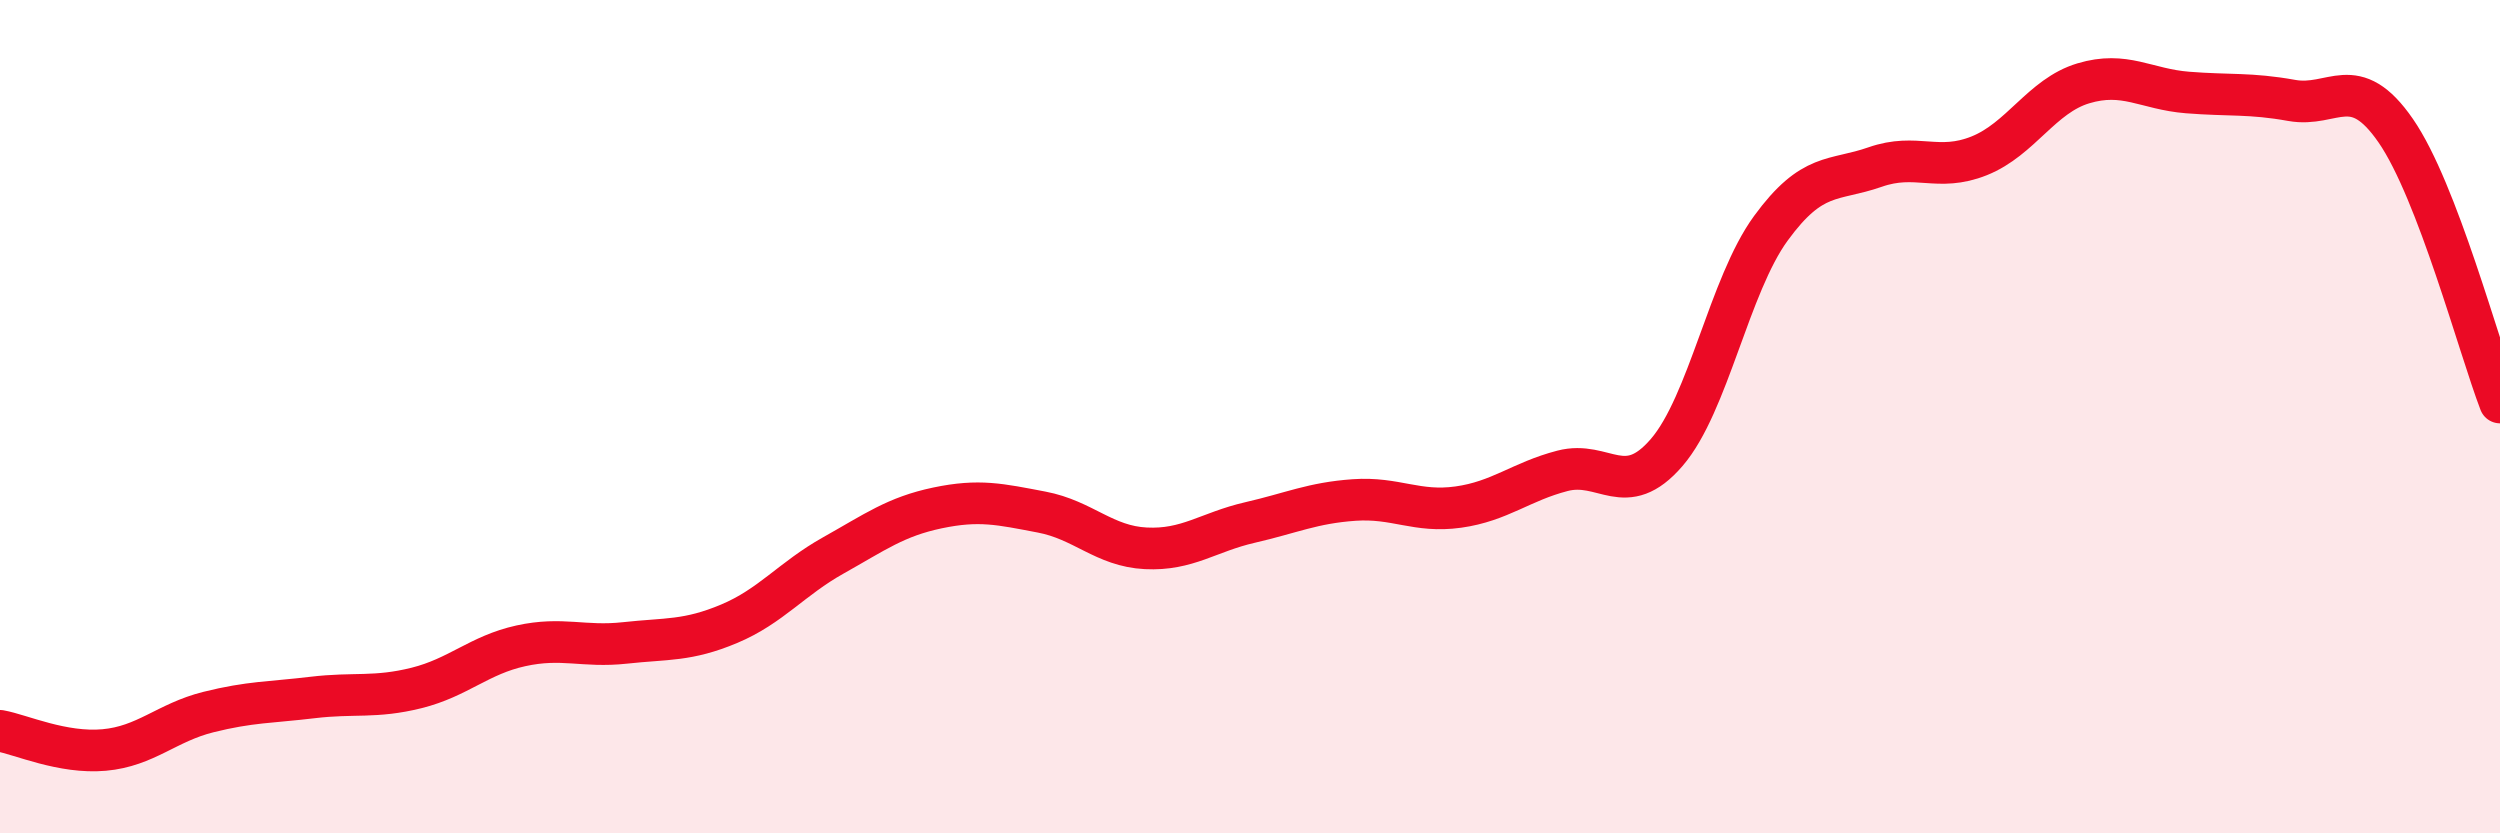
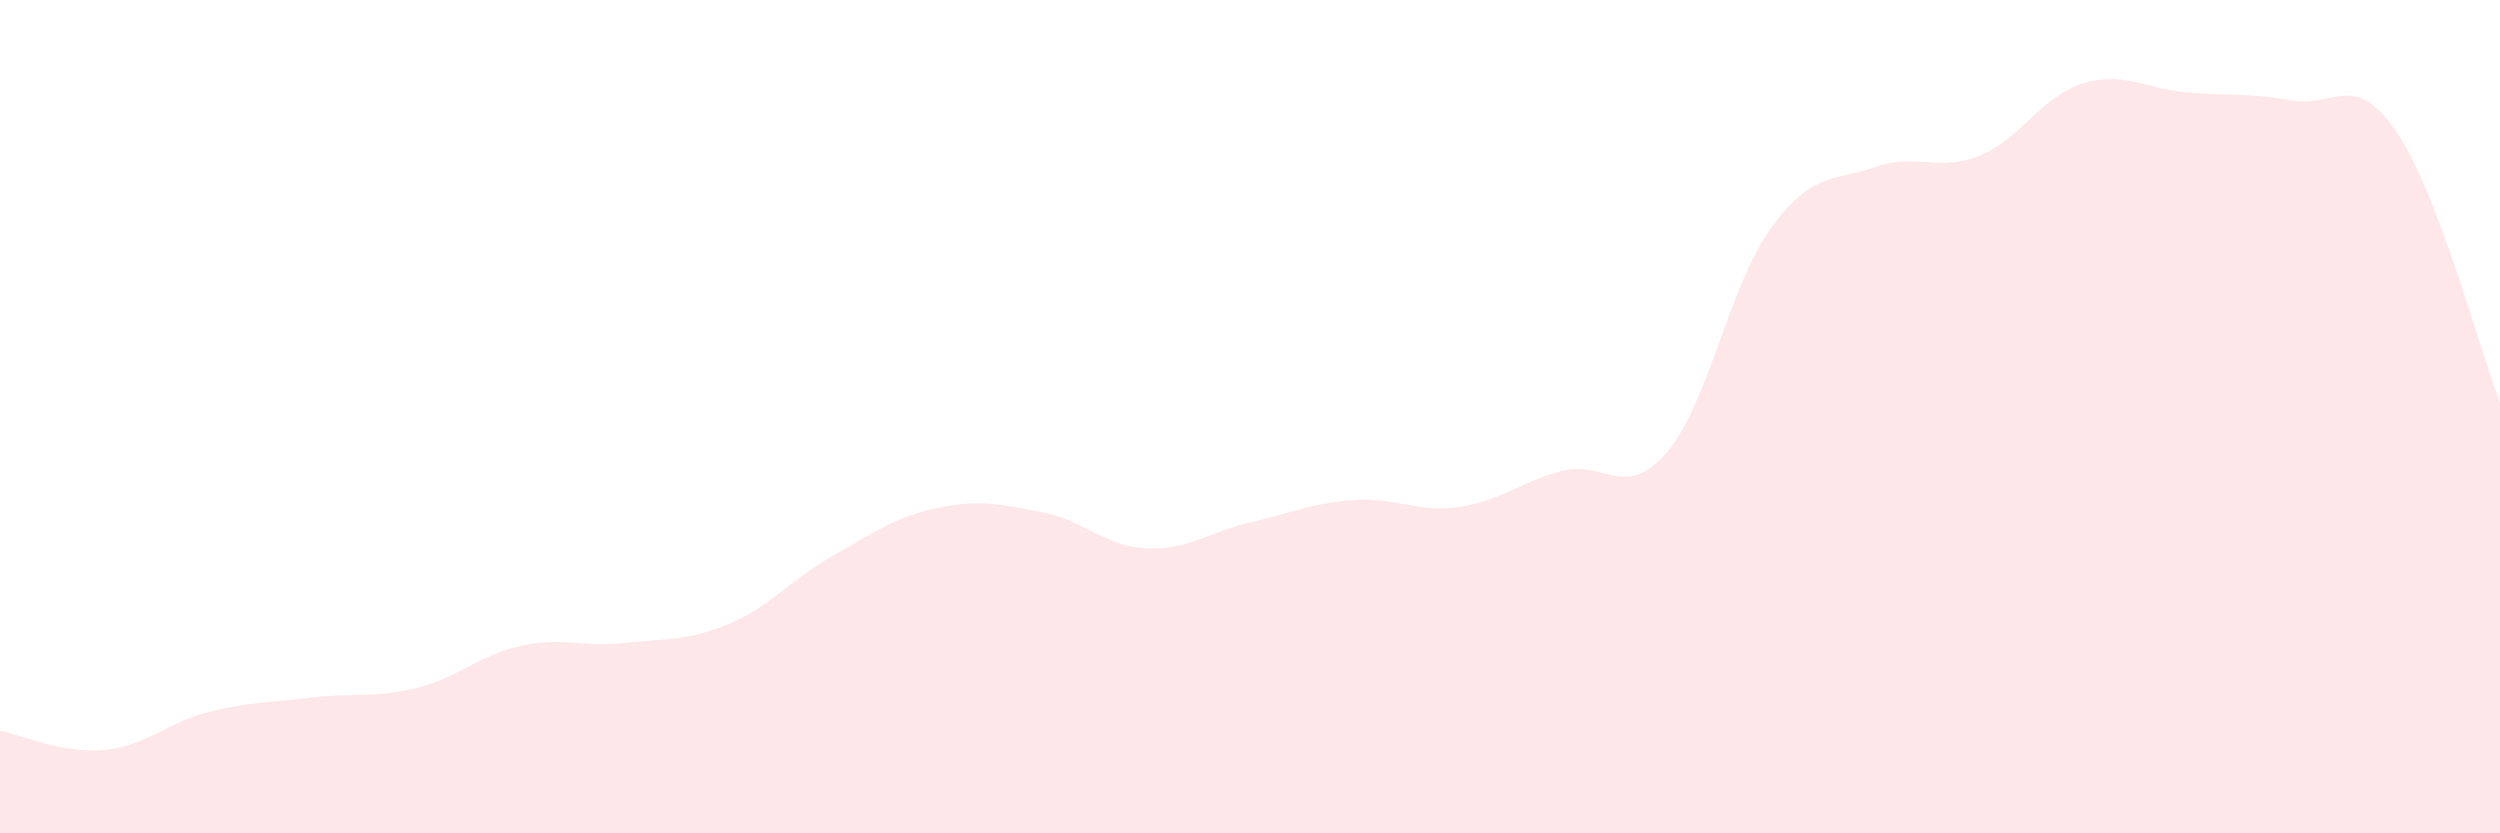
<svg xmlns="http://www.w3.org/2000/svg" width="60" height="20" viewBox="0 0 60 20">
  <path d="M 0,17.54 C 0.5,17.63 1.5,18.09 2.5,18 C 3.5,17.91 4,17.34 5,17.09 C 6,16.84 6.5,16.86 7.5,16.74 C 8.5,16.62 9,16.76 10,16.51 C 11,16.26 11.5,15.72 12.5,15.5 C 13.5,15.28 14,15.54 15,15.43 C 16,15.32 16.5,15.39 17.5,14.97 C 18.5,14.55 19,13.89 20,13.33 C 21,12.77 21.5,12.4 22.5,12.19 C 23.5,11.98 24,12.1 25,12.29 C 26,12.48 26.5,13.11 27.5,13.16 C 28.5,13.21 29,12.77 30,12.54 C 31,12.31 31.5,12.07 32.5,12 C 33.5,11.93 34,12.31 35,12.17 C 36,12.03 36.5,11.56 37.5,11.3 C 38.5,11.04 39,12.02 40,10.86 C 41,9.7 41.5,6.85 42.5,5.48 C 43.5,4.11 44,4.36 45,4.01 C 46,3.66 46.5,4.14 47.5,3.74 C 48.5,3.34 49,2.3 50,2 C 51,1.7 51.5,2.14 52.5,2.22 C 53.5,2.3 54,2.23 55,2.41 C 56,2.59 56.5,1.69 57.5,3.14 C 58.5,4.59 59.5,8.36 60,9.66L60 20L0 20Z" fill="#EB0A25" opacity="0.1" stroke-linecap="round" stroke-linejoin="round" />
-   <path d="M 0,17.54 C 0.5,17.63 1.5,18.09 2.5,18 C 3.5,17.91 4,17.34 5,17.09 C 6,16.84 6.5,16.86 7.5,16.74 C 8.5,16.62 9,16.76 10,16.51 C 11,16.26 11.5,15.72 12.5,15.5 C 13.5,15.28 14,15.54 15,15.43 C 16,15.32 16.5,15.39 17.5,14.97 C 18.5,14.55 19,13.89 20,13.33 C 21,12.77 21.5,12.4 22.5,12.19 C 23.5,11.98 24,12.1 25,12.29 C 26,12.48 26.5,13.11 27.5,13.16 C 28.5,13.21 29,12.77 30,12.54 C 31,12.31 31.5,12.07 32.5,12 C 33.5,11.93 34,12.31 35,12.17 C 36,12.03 36.5,11.56 37.5,11.3 C 38.5,11.04 39,12.02 40,10.86 C 41,9.7 41.5,6.85 42.5,5.48 C 43.5,4.11 44,4.36 45,4.01 C 46,3.66 46.5,4.14 47.5,3.74 C 48.5,3.34 49,2.3 50,2 C 51,1.7 51.5,2.14 52.5,2.22 C 53.5,2.3 54,2.23 55,2.41 C 56,2.59 56.5,1.69 57.5,3.14 C 58.5,4.59 59.5,8.36 60,9.66" stroke="#EB0A25" stroke-width="1" fill="none" stroke-linecap="round" stroke-linejoin="round" />
</svg>